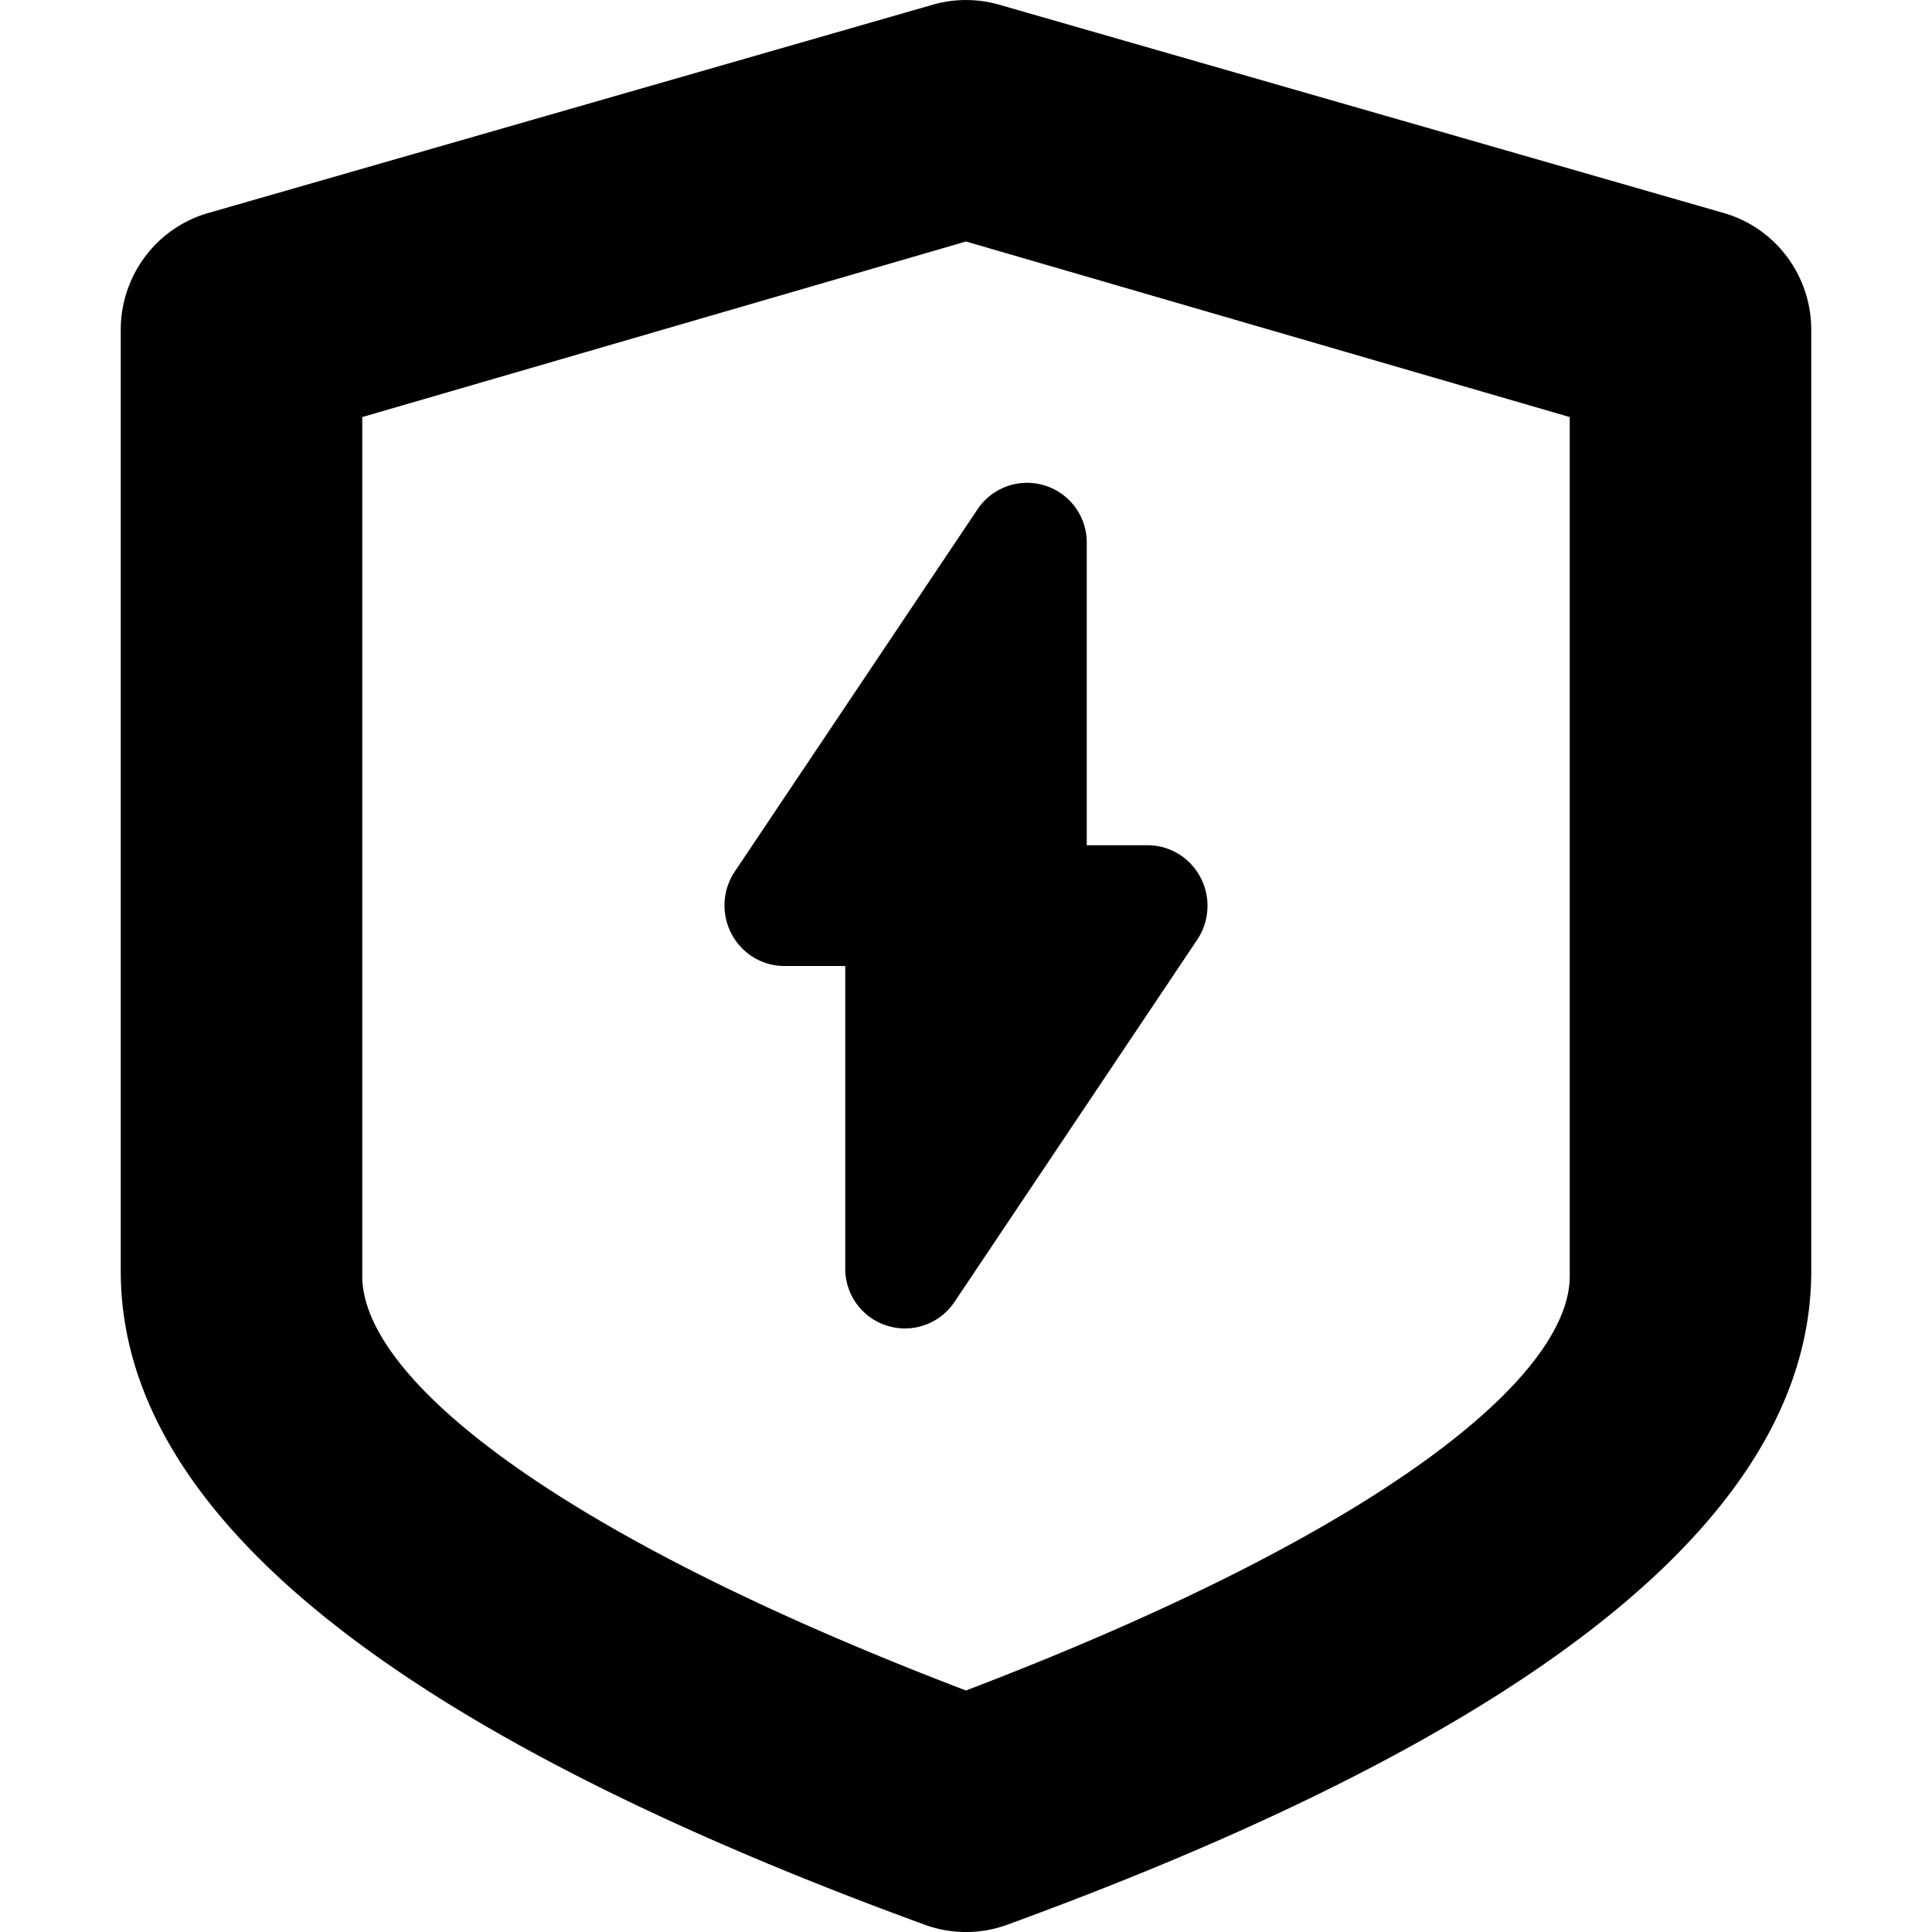
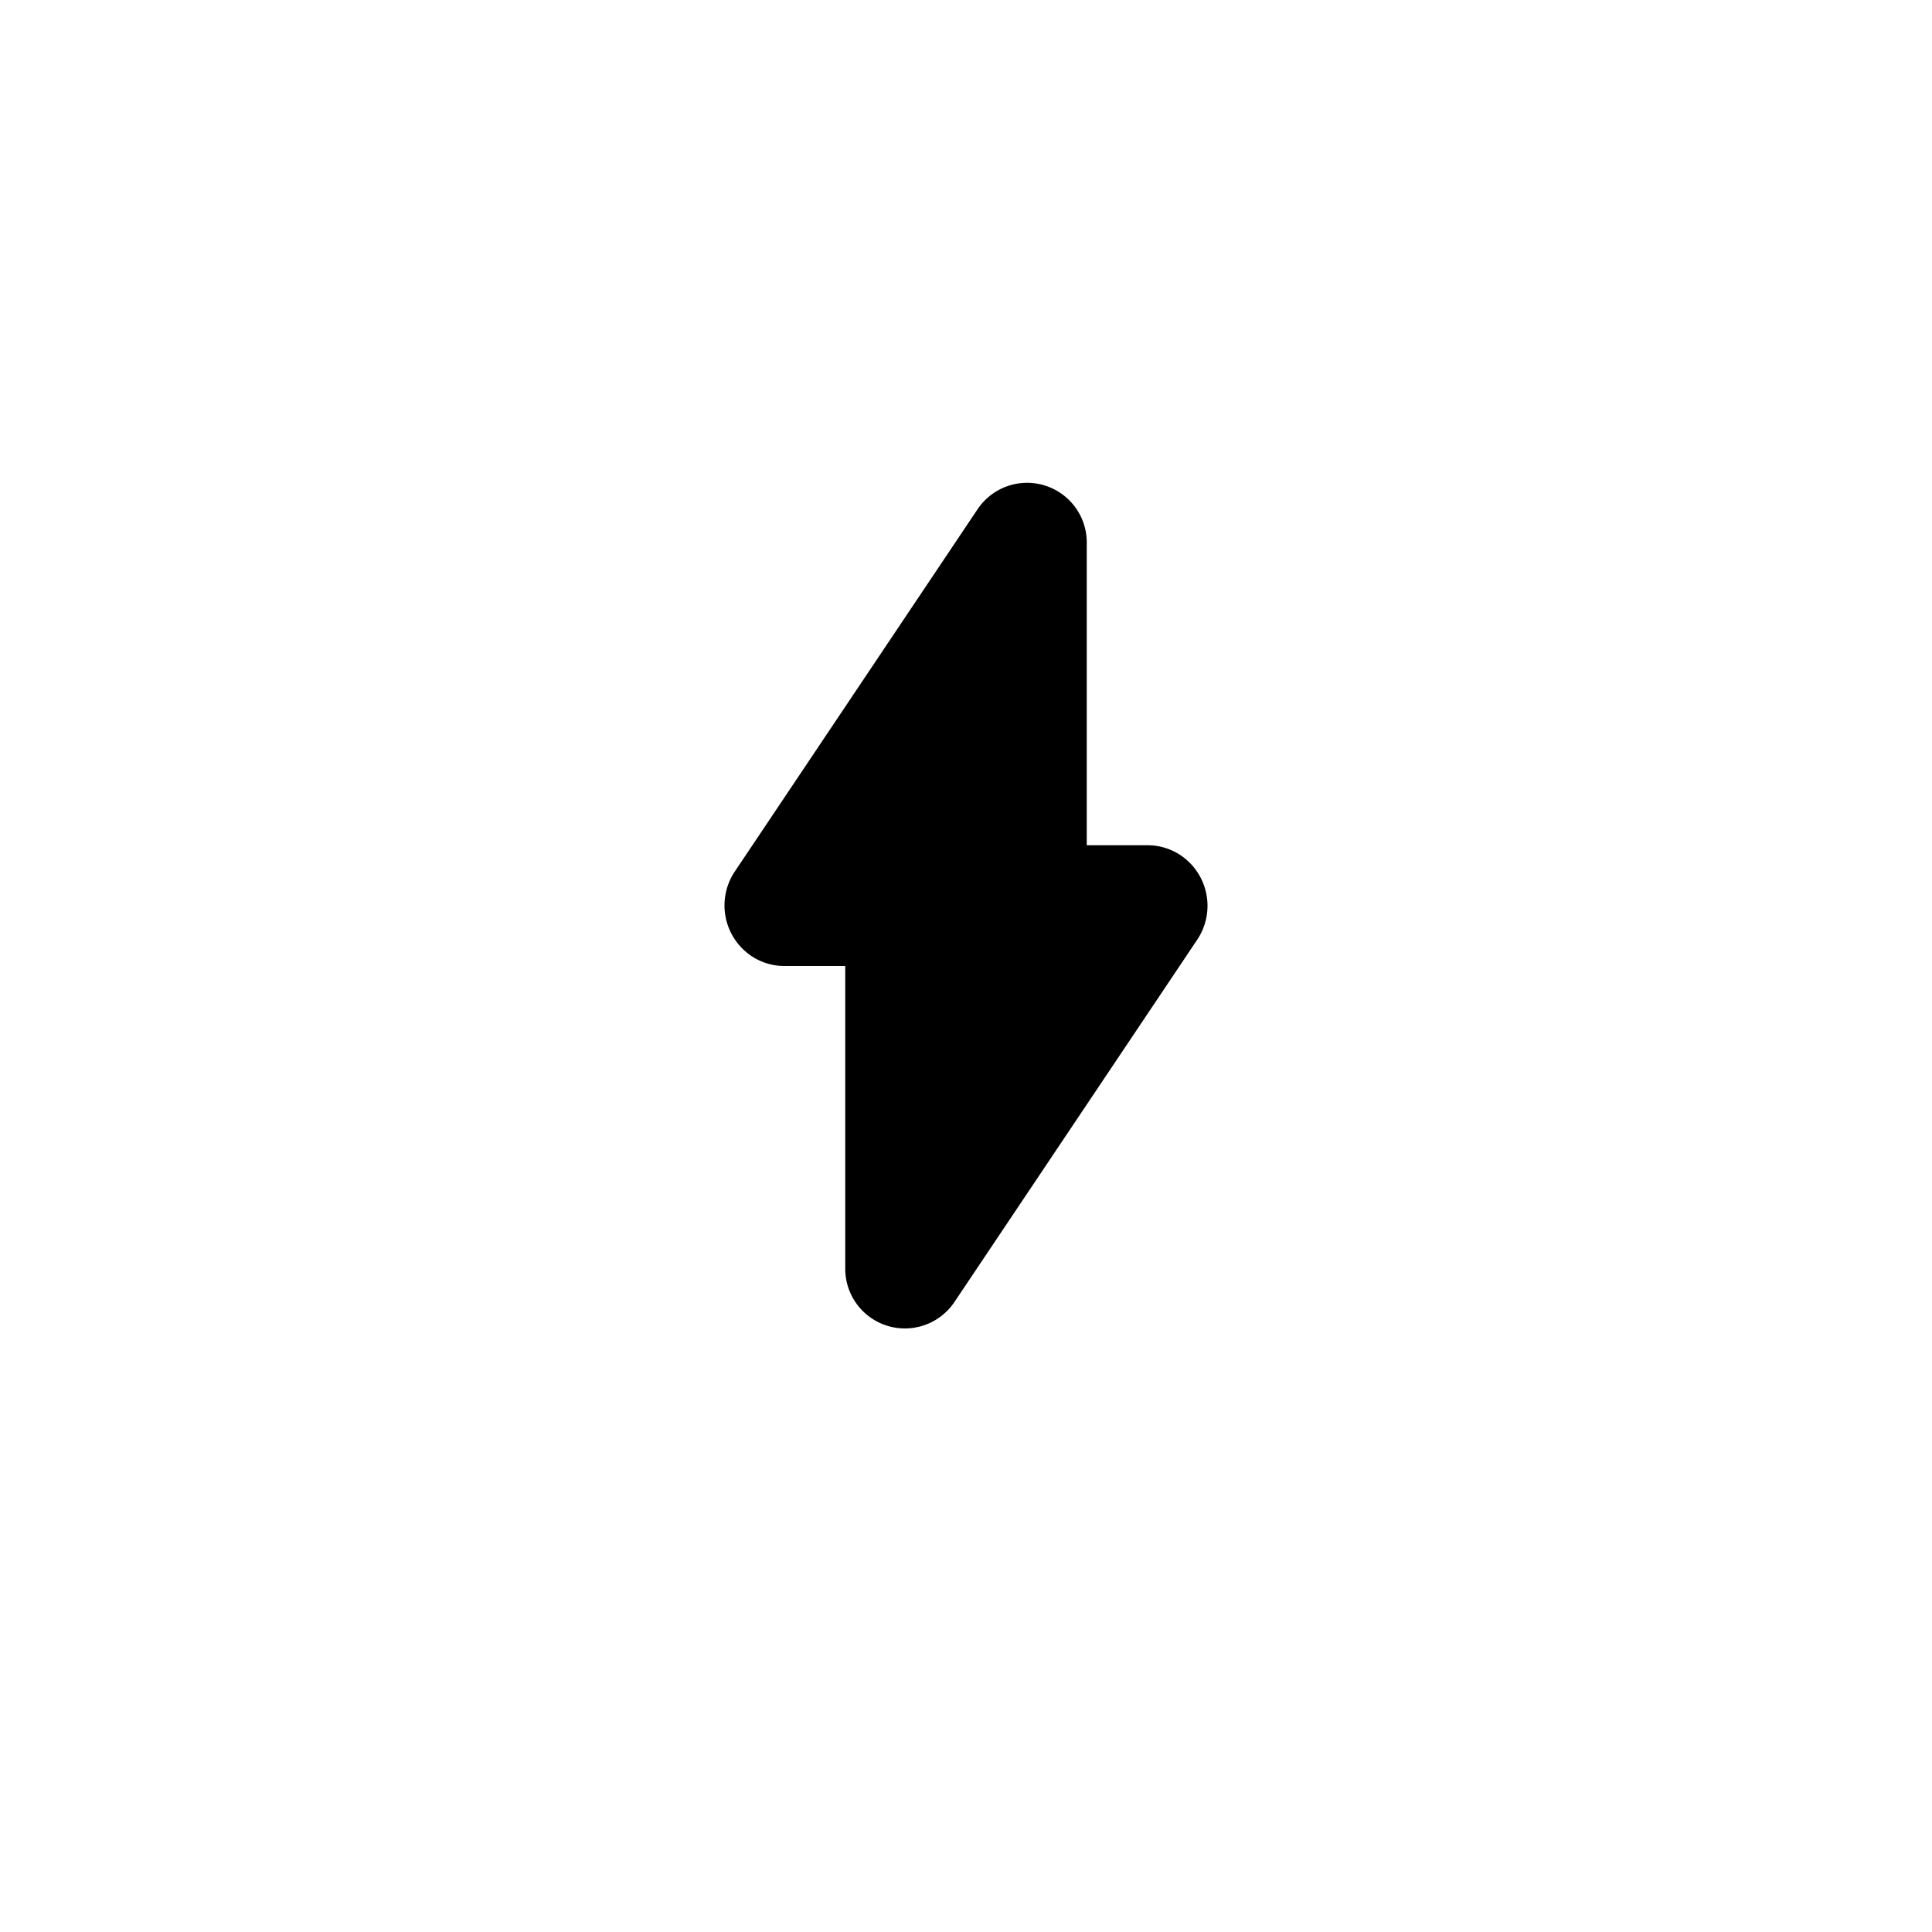
<svg xmlns="http://www.w3.org/2000/svg" fill="none" viewBox="0 0 16 16" class="acv-icon">
  <path fill="currentColor" d="M6.496 8H7v2.499a.494.494 0 0 0 .906.281l2.009-2.998a.505.505 0 0 0-.133-.696A.492.492 0 0 0 9.504 7H9V4.501a.494.494 0 0 0-.906-.281L6.085 7.218a.505.505 0 0 0 .133.696.492.492 0 0 0 .278.086Z" />
-   <path fill="currentColor" fill-rule="evenodd" d="M15 10.527c0 1.988-2.22 3.792-6.659 5.413a.994.994 0 0 1-.682 0C3.219 14.319 1 12.515 1 10.527V2.732c0-.45.296-.845.725-.968l6-1.725a.994.994 0 0 1 .55 0l6 1.725c.429.123.725.518.725.968v7.795ZM8 2 3 3.454v7.114c0 .825 1.527 2.106 5 3.432 3.473-1.326 5-2.607 5-3.432V3.454L8 2Z" clip-rule="evenodd" />
</svg>